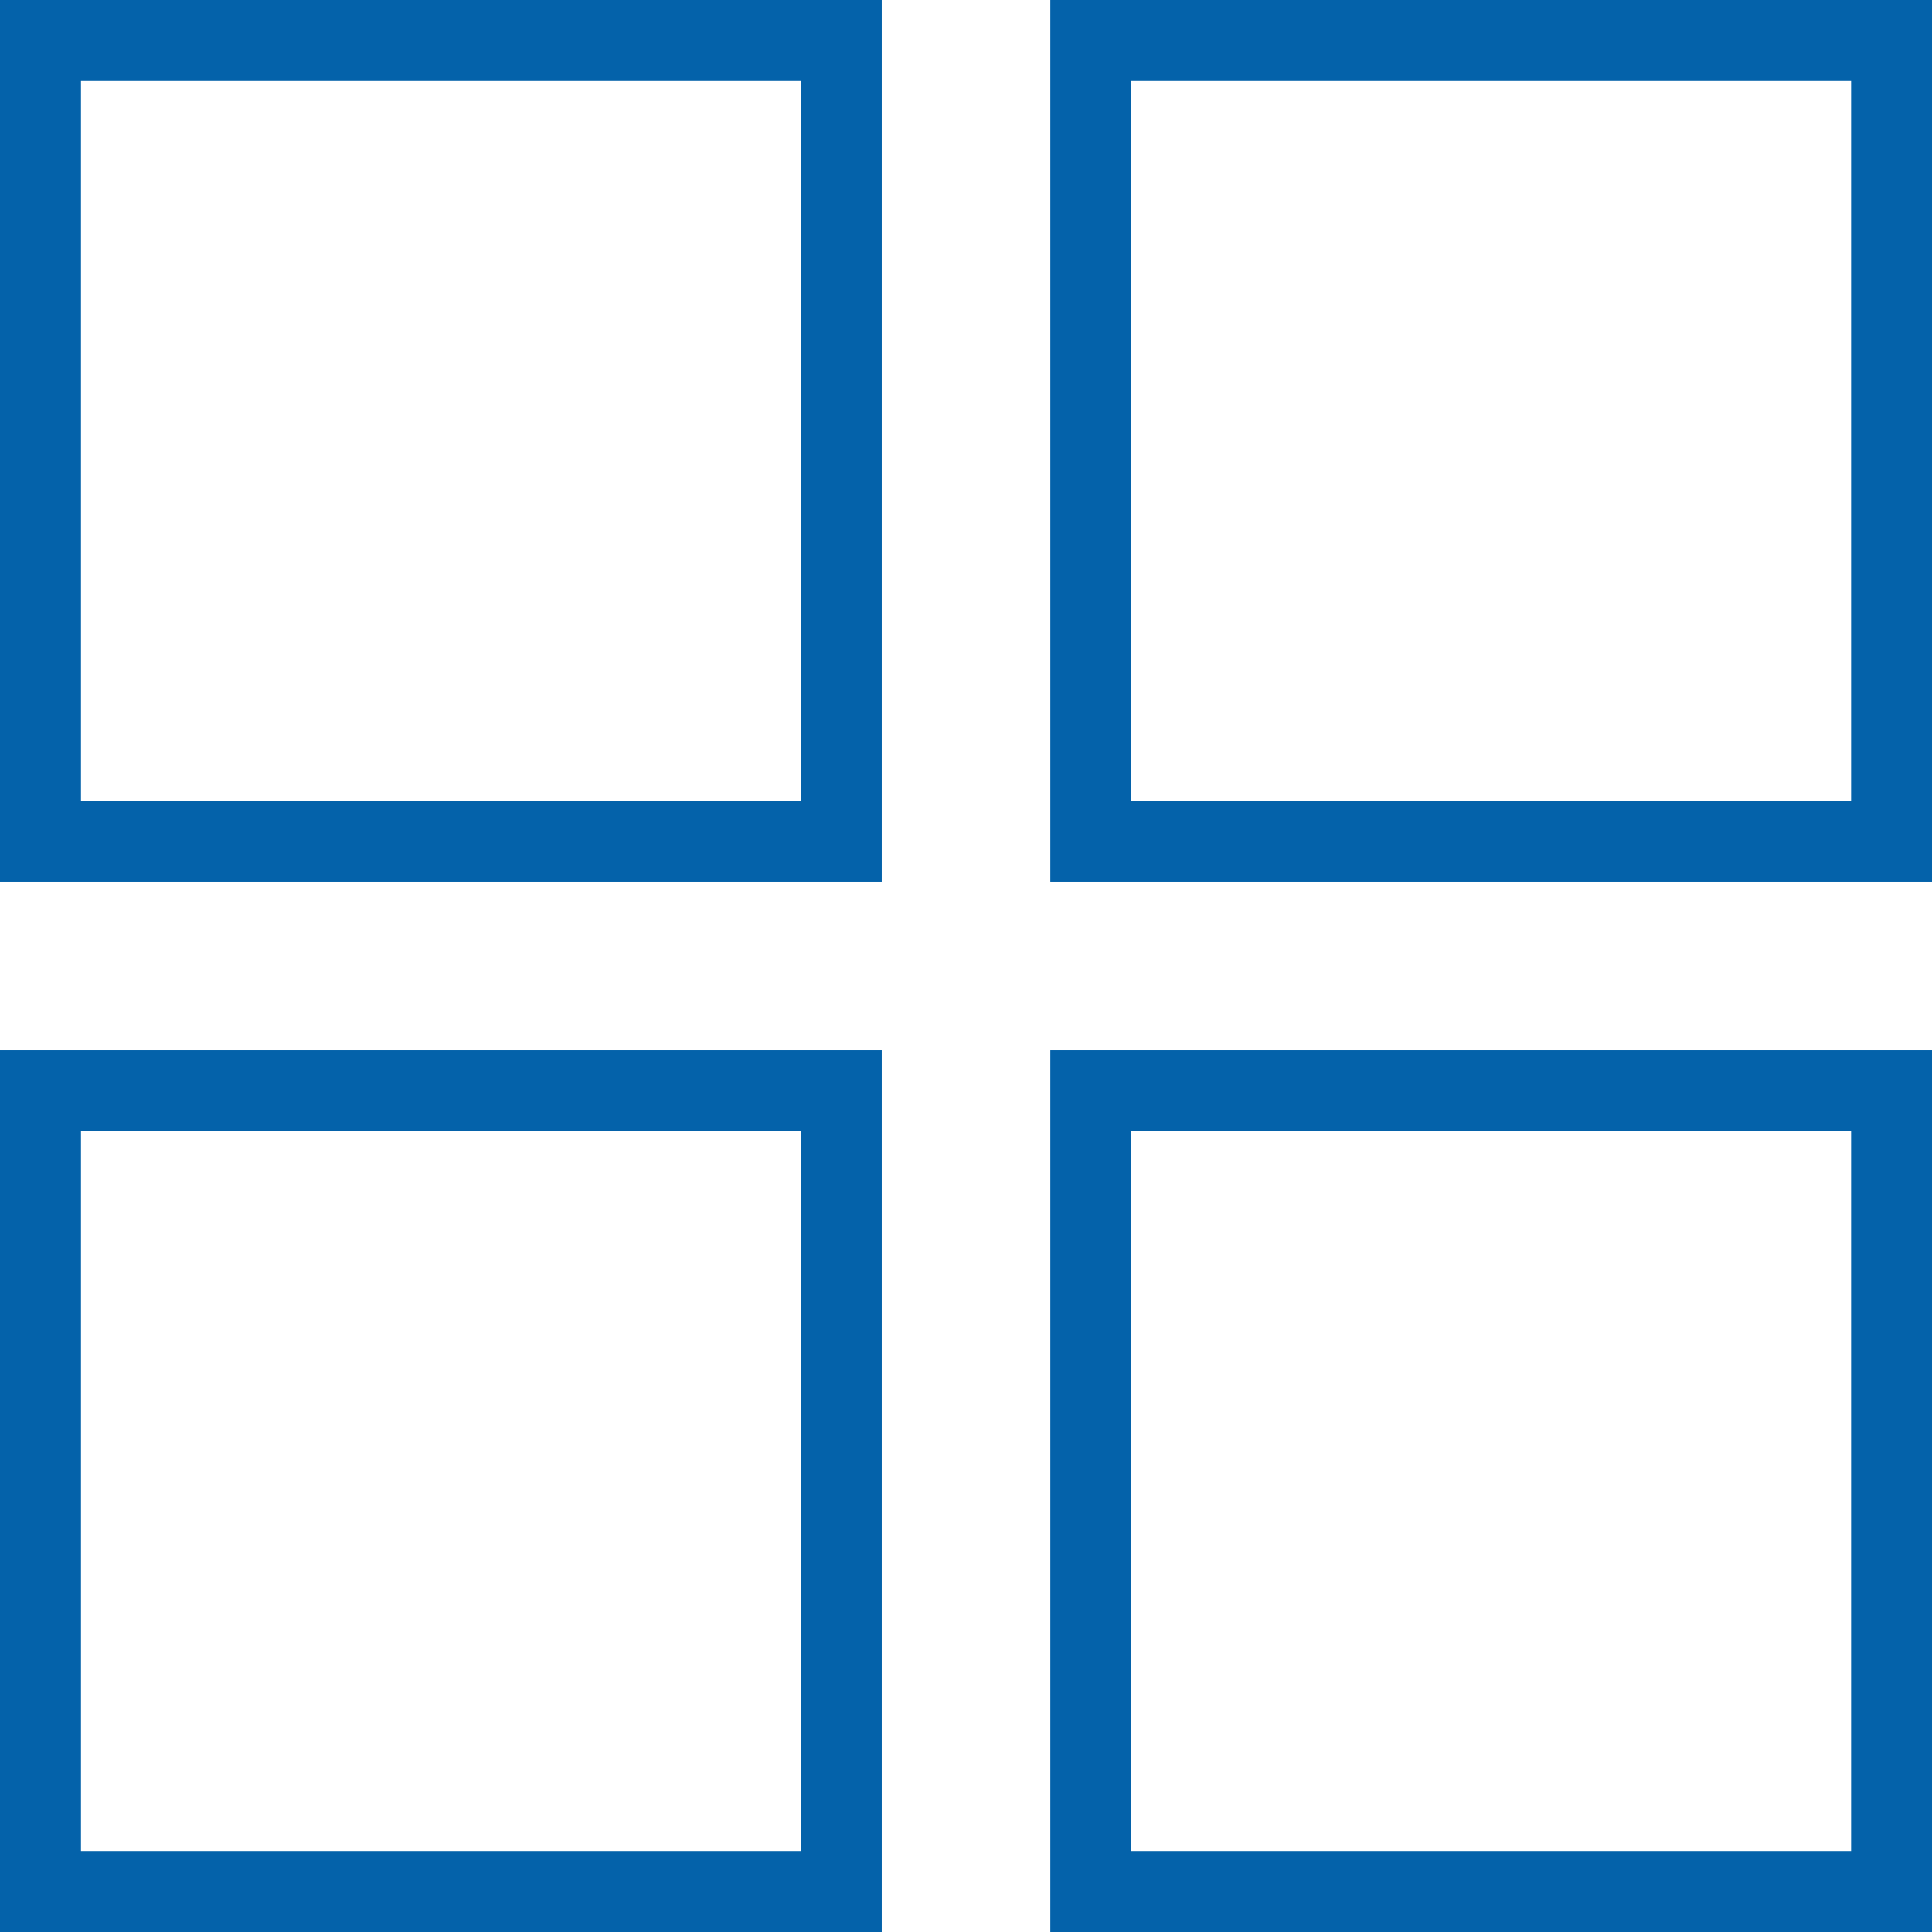
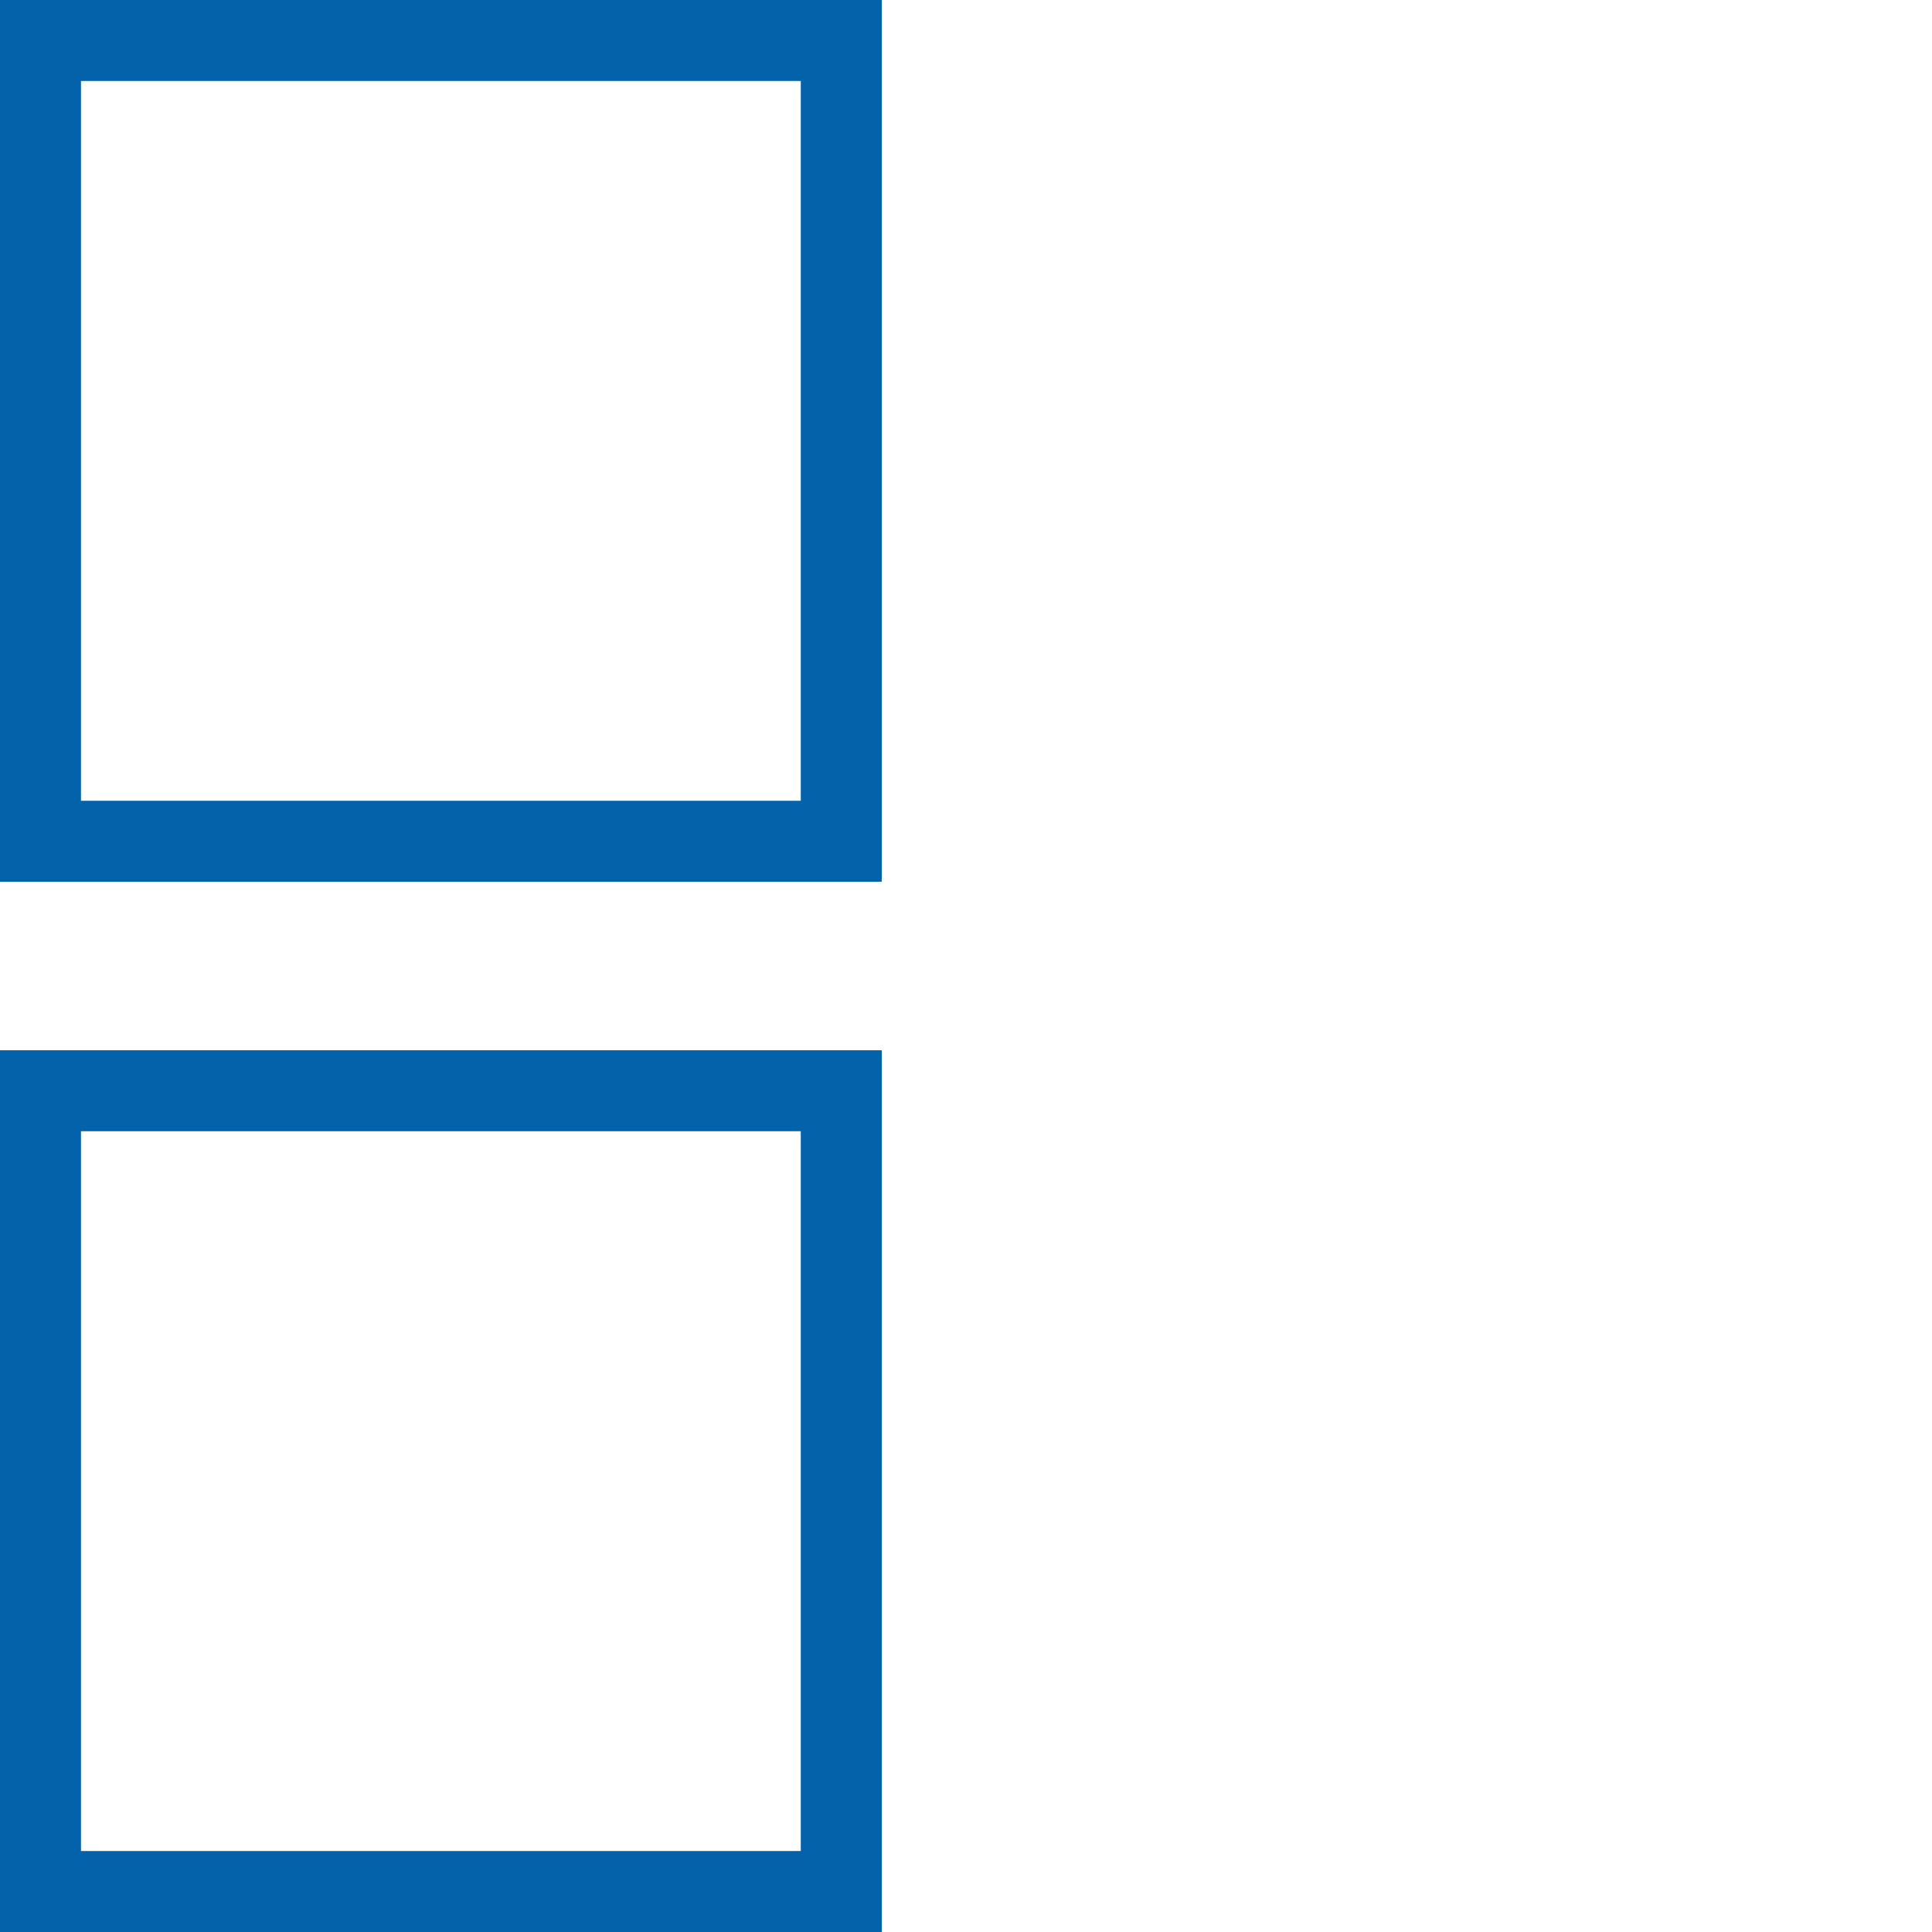
<svg xmlns="http://www.w3.org/2000/svg" version="1.1" id="Layer_1" x="0px" y="0px" width="23.859px" height="23.859px" viewBox="0 0 23.859 23.859" enable-background="new 0 0 23.859 23.859" xml:space="preserve">
  <g>
    <rect x="0.5" y="0.5" fill="none" stroke="#0462AA" stroke-miterlimit="10" width="9.889" height="9.889" />
-     <rect x="13.471" y="0.5" fill="none" stroke="#0462AA" stroke-miterlimit="10" width="9.889" height="9.889" />
    <rect x="0.5" y="13.47" fill="none" stroke="#0462AA" stroke-miterlimit="10" width="9.889" height="9.889" />
-     <rect x="13.471" y="13.47" fill="none" stroke="#0462AA" stroke-miterlimit="10" width="9.889" height="9.889" />
  </g>
</svg>